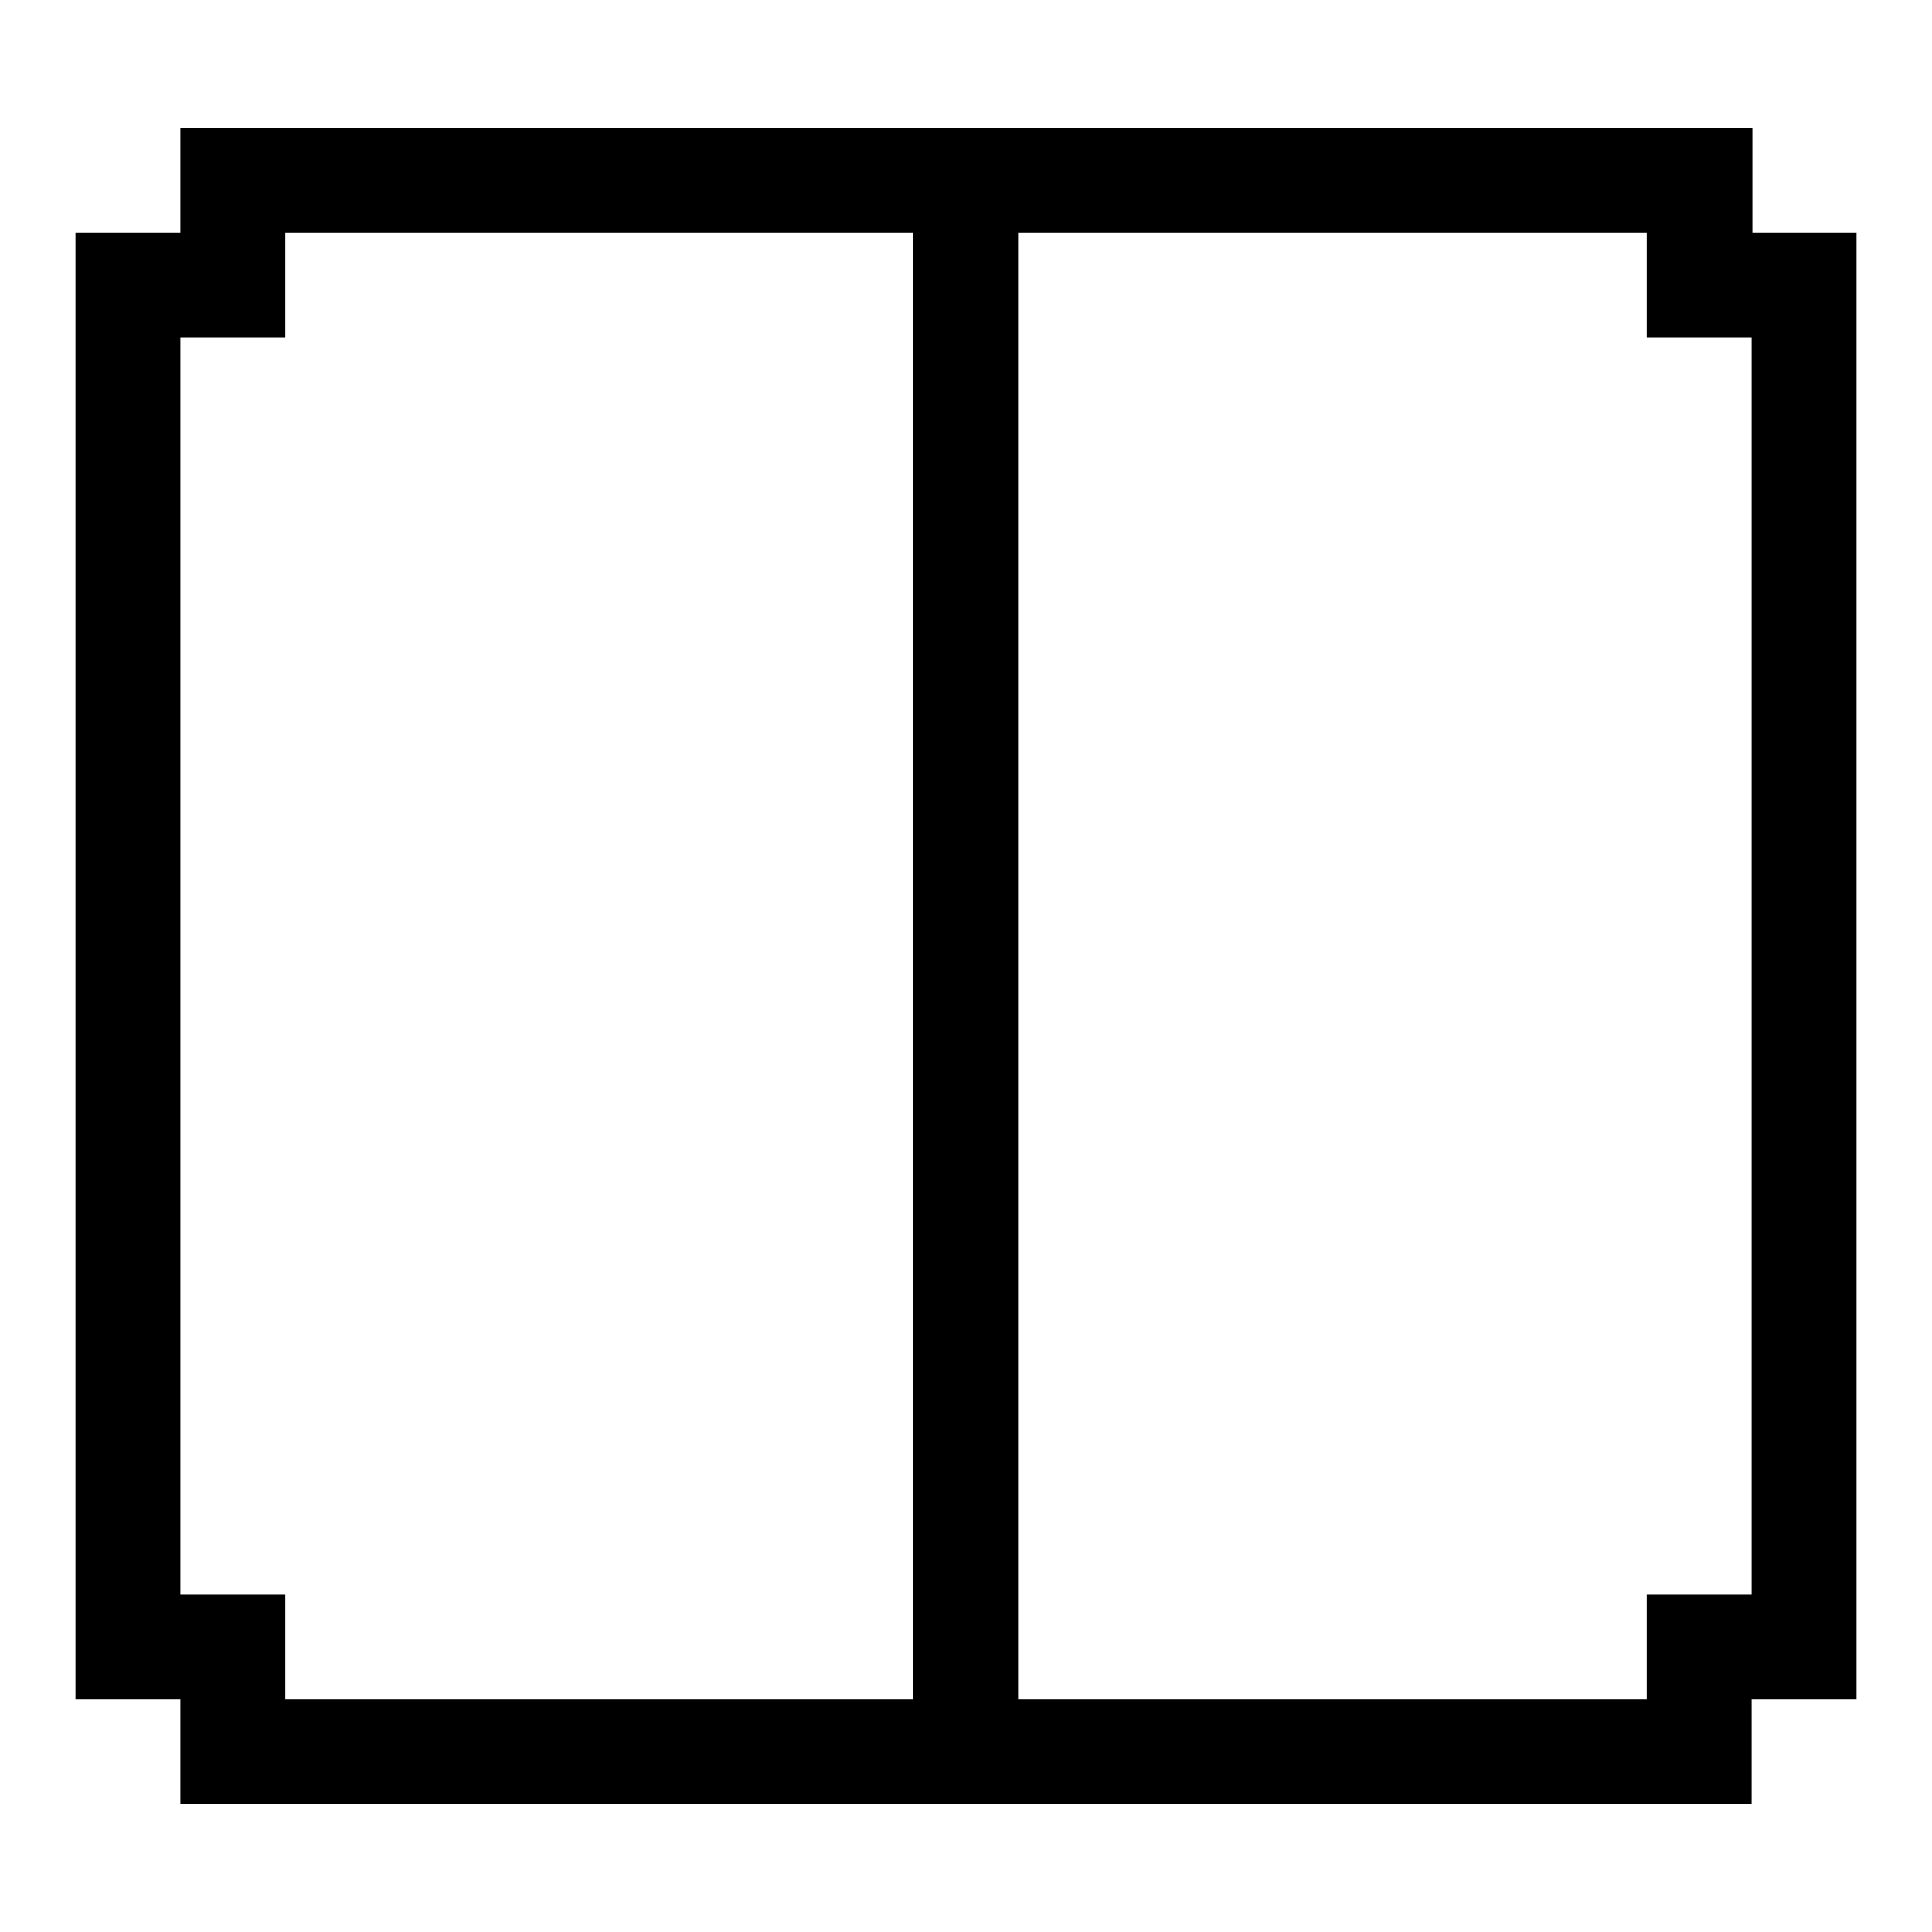
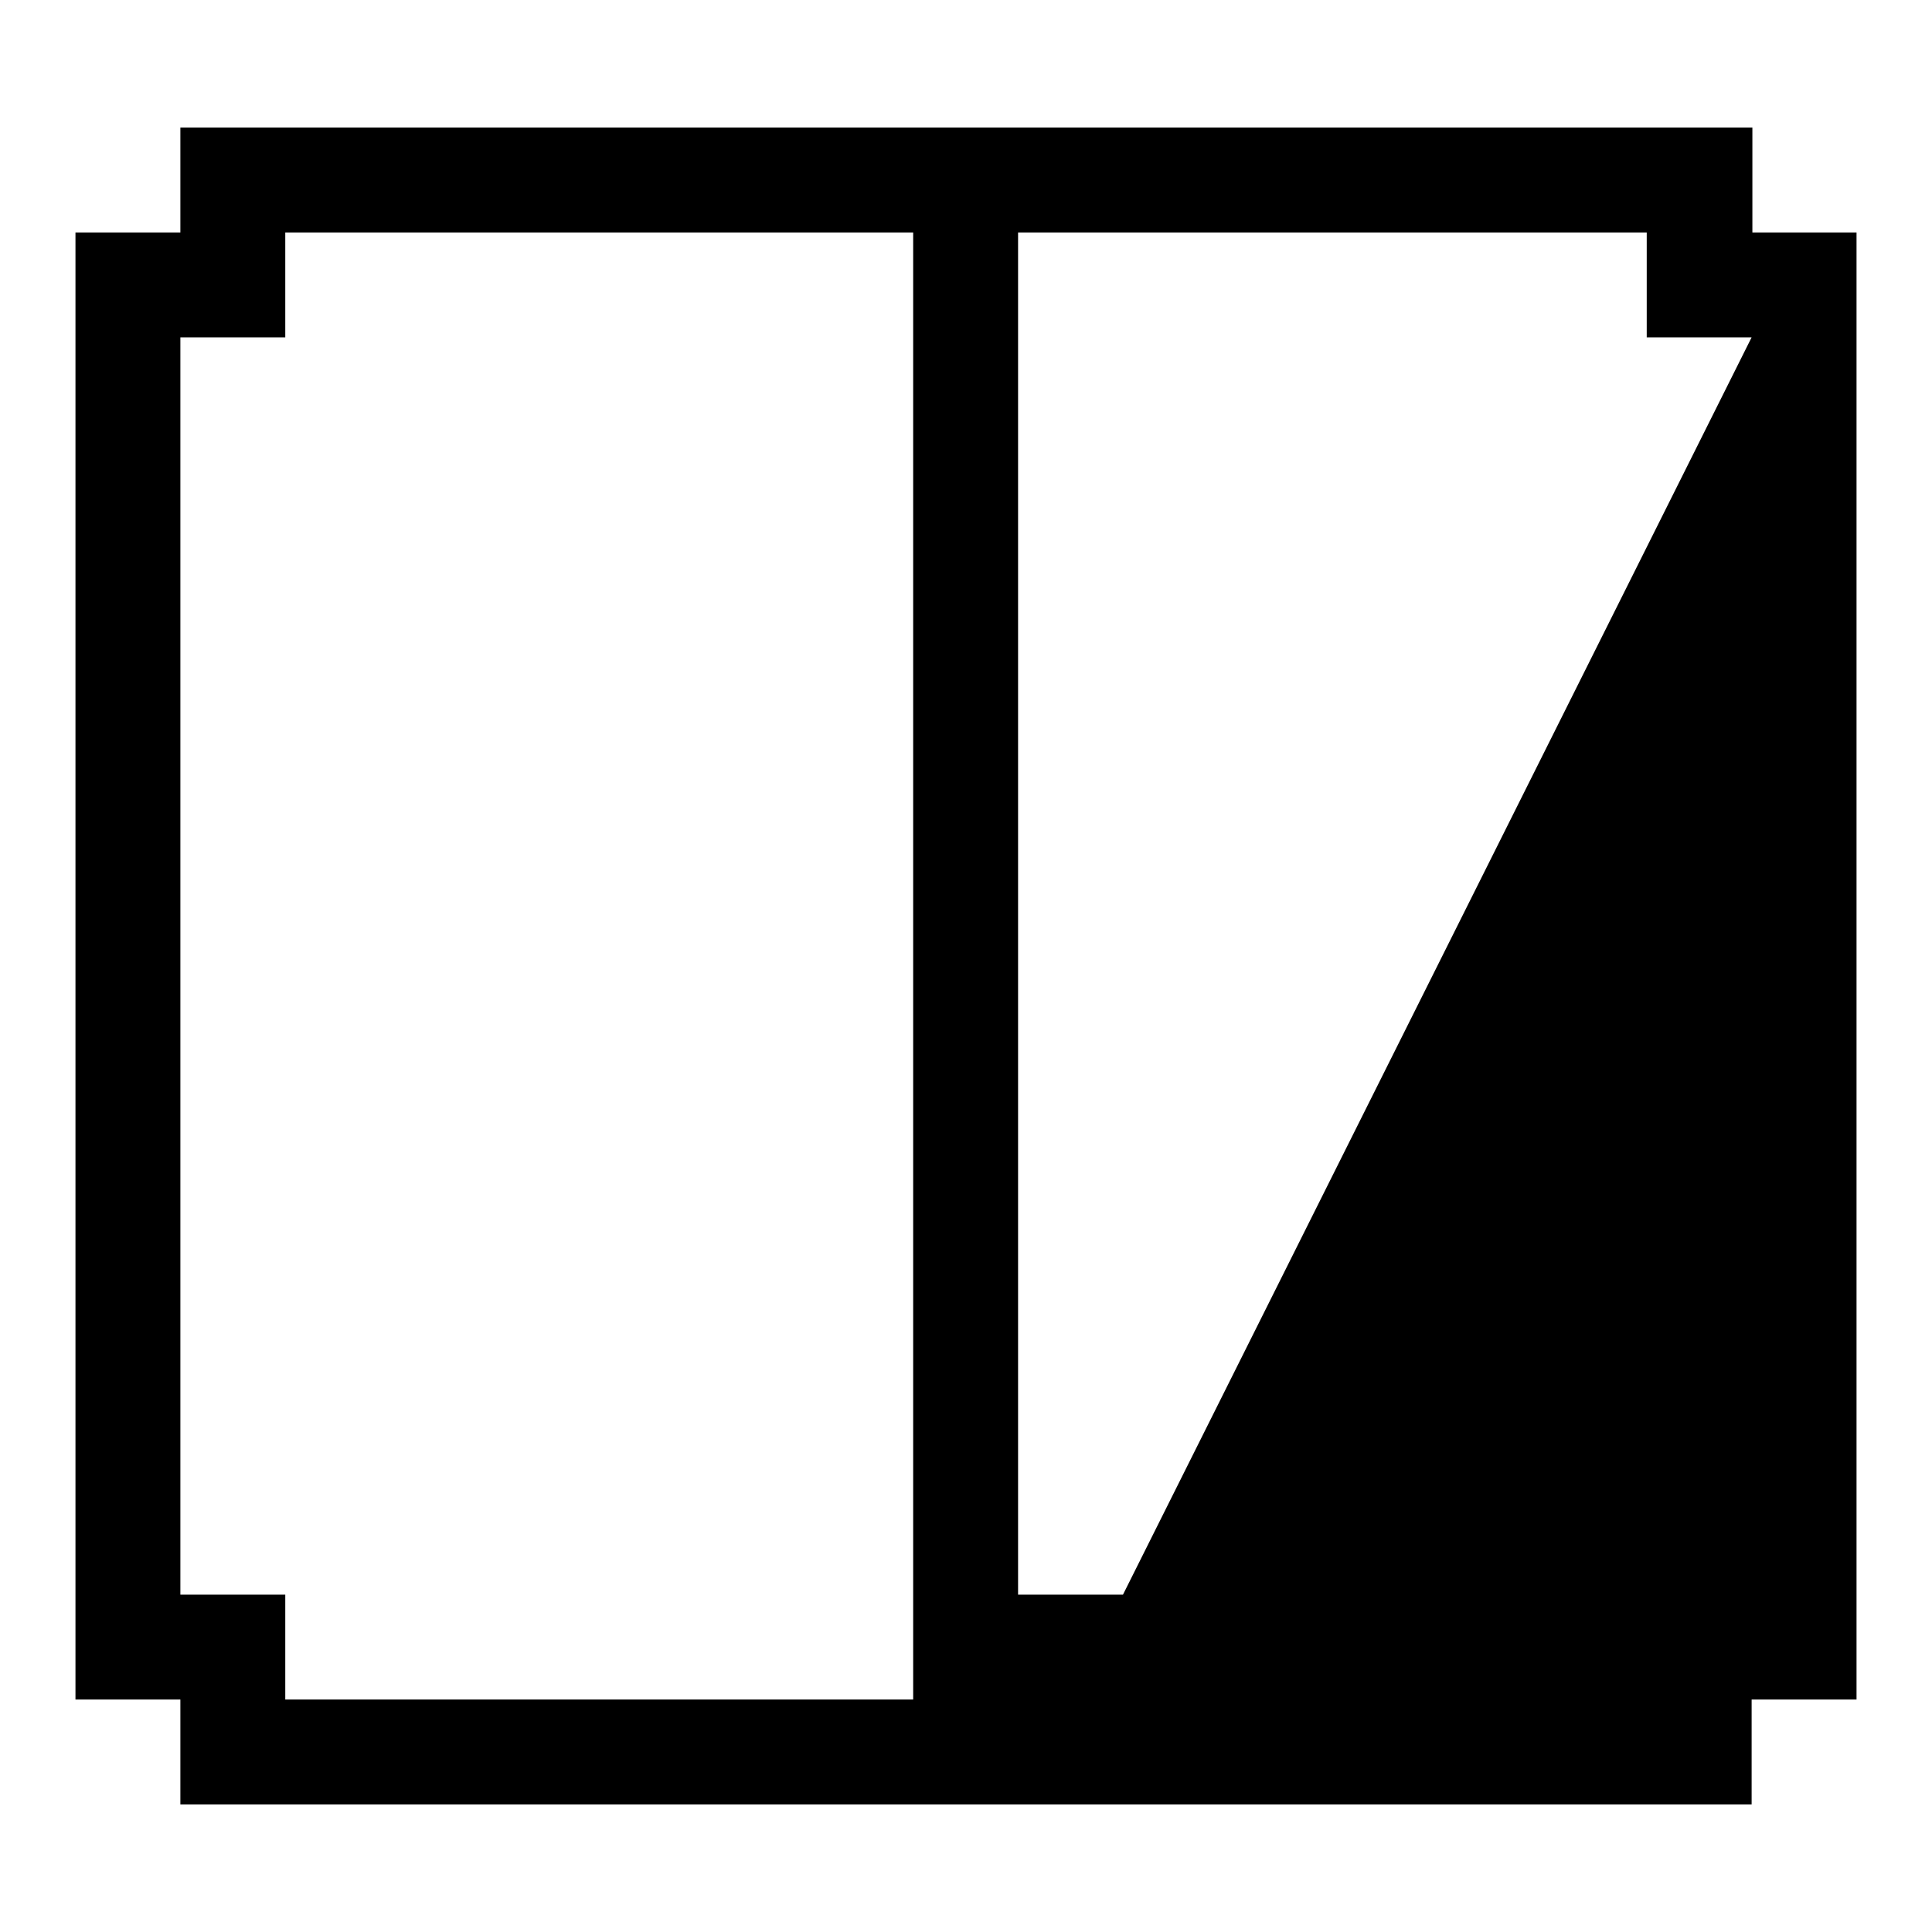
<svg xmlns="http://www.w3.org/2000/svg" version="1.1" x="0px" y="0px" viewBox="0 0 256 256" enable-background="new 0 0 256 256" xml:space="preserve">
  <g>
    <g>
-       <path fill="#000000" d="M232.1,225.2v13.9H37.8H23.9v-13.9H10V44.7V30.8h13.9V16.9h194.4h13.9v13.9H246v180.5v13.9L232.1,225.2L232.1,225.2z M37.8,30.8v13.9H23.9v166.6h13.9v13.9H121V30.8H37.8z M232.1,44.7h-13.9V30.8h-83.3v194.4h83.3v-13.9h13.9L232.1,44.7L232.1,44.7z" />
+       <path fill="#000000" d="M232.1,225.2v13.9H37.8H23.9v-13.9H10V44.7V30.8h13.9V16.9h194.4h13.9v13.9H246v180.5v13.9L232.1,225.2L232.1,225.2z M37.8,30.8v13.9H23.9v166.6h13.9v13.9H121V30.8H37.8z M232.1,44.7h-13.9V30.8h-83.3v194.4v-13.9h13.9L232.1,44.7L232.1,44.7z" />
    </g>
  </g>
</svg>